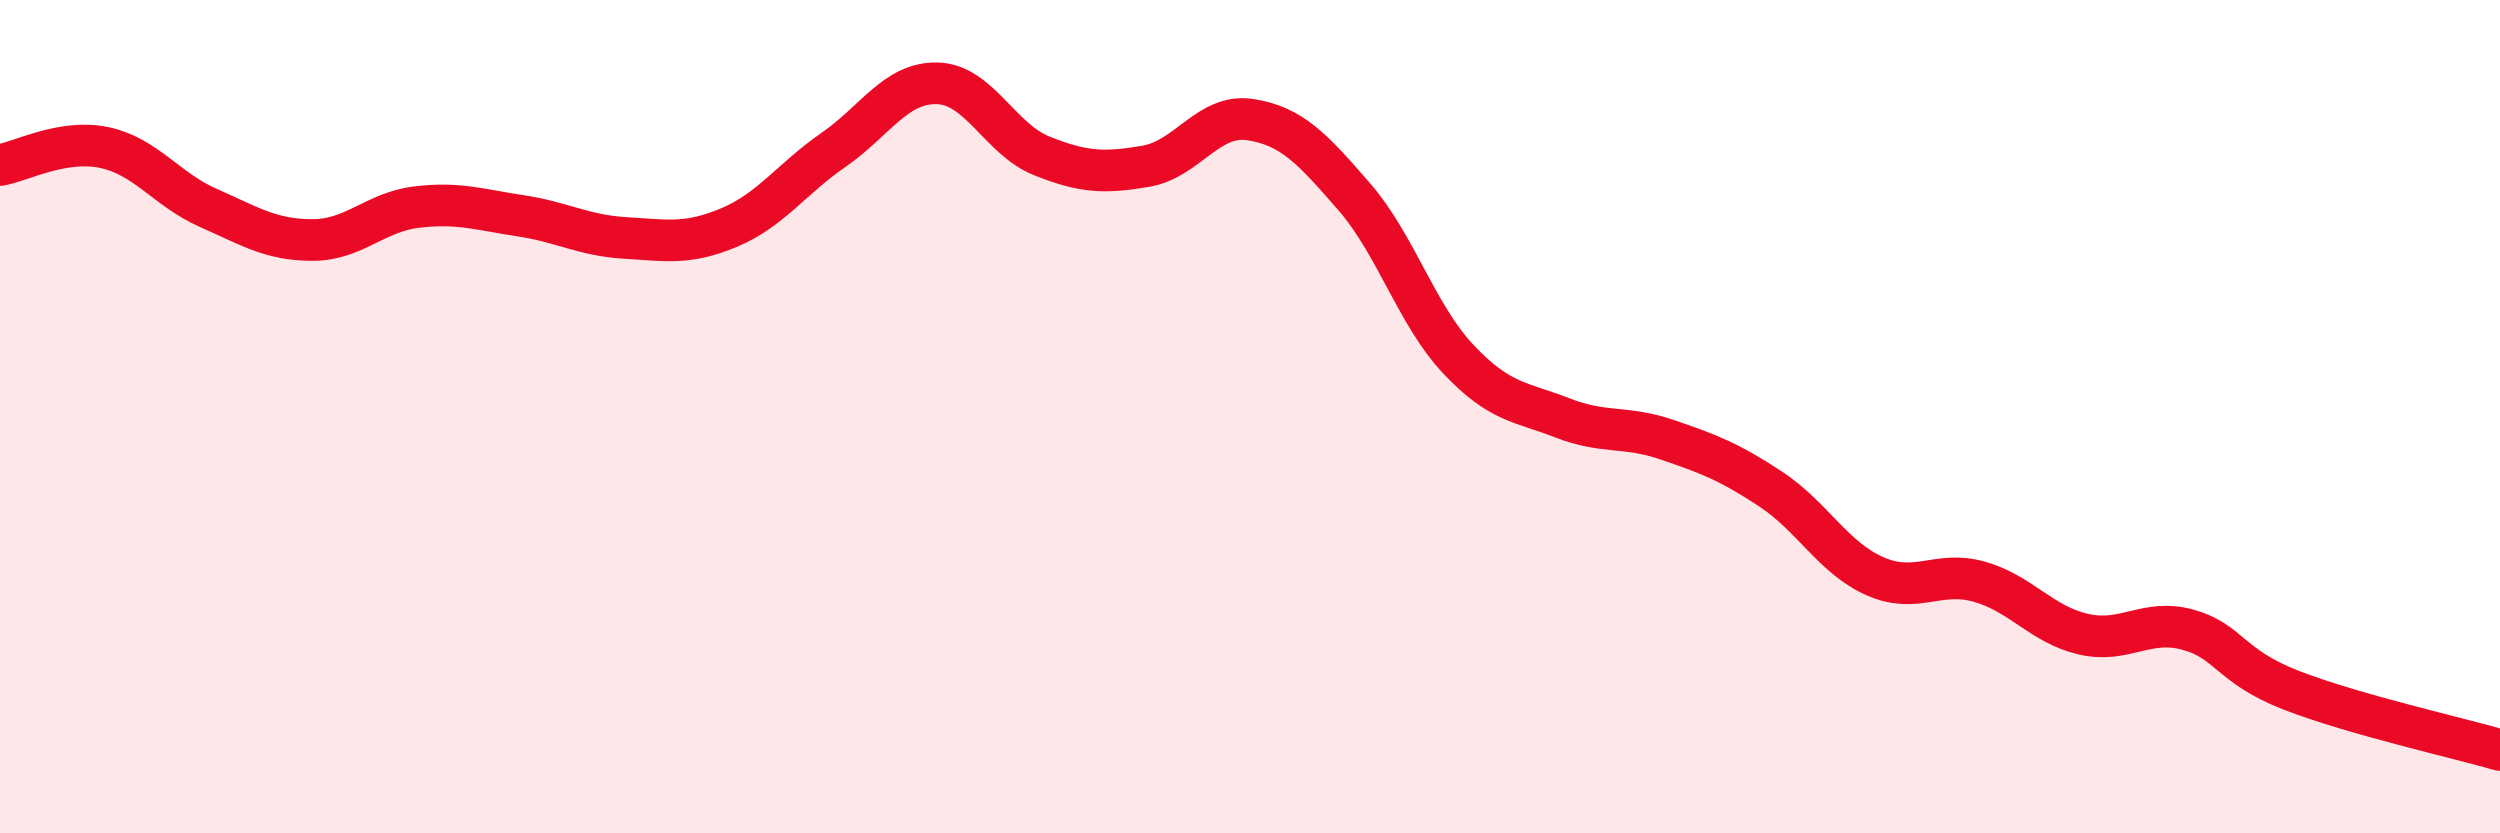
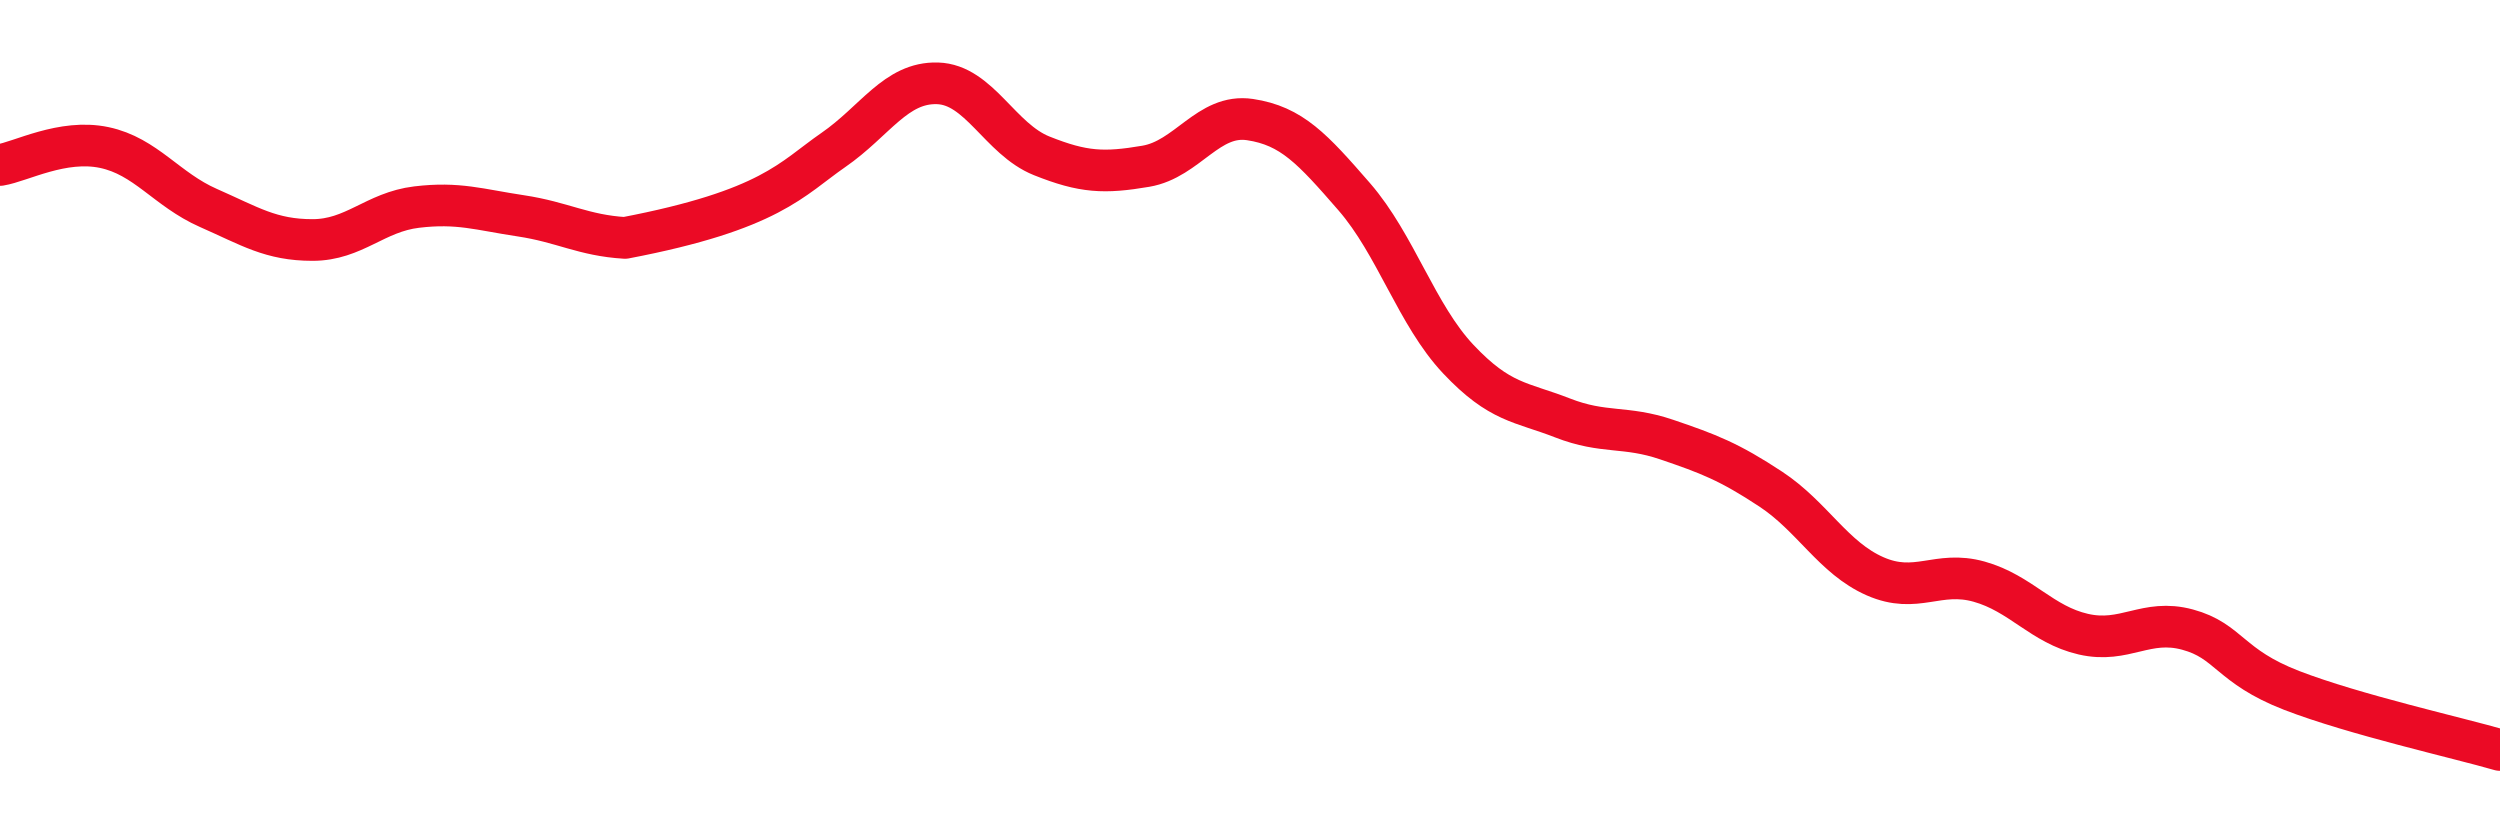
<svg xmlns="http://www.w3.org/2000/svg" width="60" height="20" viewBox="0 0 60 20">
-   <path d="M 0,3.96 C 0.5,3.88 1.5,3.33 2.5,3.54 C 3.5,3.75 4,4.55 5,4.99 C 6,5.43 6.5,5.76 7.5,5.76 C 8.5,5.76 9,5.09 10,4.97 C 11,4.85 11.5,5.03 12.5,5.18 C 13.5,5.33 14,5.65 15,5.71 C 16,5.77 16.5,5.88 17.5,5.46 C 18.5,5.04 19,4.29 20,3.6 C 21,2.91 21.5,1.97 22.5,2 C 23.5,2.03 24,3.34 25,3.74 C 26,4.14 26.5,4.16 27.5,3.99 C 28.5,3.82 29,2.72 30,2.87 C 31,3.02 31.5,3.57 32.5,4.72 C 33.5,5.87 34,7.56 35,8.62 C 36,9.68 36.5,9.64 37.5,10.03 C 38.5,10.42 39,10.21 40,10.55 C 41,10.89 41.5,11.08 42.5,11.74 C 43.5,12.4 44,13.39 45,13.83 C 46,14.27 46.5,13.68 47.5,13.96 C 48.5,14.24 49,14.99 50,15.22 C 51,15.45 51.5,14.84 52.5,15.11 C 53.5,15.38 53.5,15.99 55,16.57 C 56.5,17.15 59,17.71 60,18L60 20L0 20Z" fill="#EB0A25" opacity="0.1" stroke-linecap="round" stroke-linejoin="round" />
-   <path d="M 0,3.96 C 0.5,3.88 1.5,3.33 2.5,3.54 C 3.5,3.75 4,4.55 5,4.99 C 6,5.43 6.5,5.76 7.5,5.76 C 8.5,5.76 9,5.09 10,4.97 C 11,4.85 11.5,5.03 12.5,5.18 C 13.5,5.33 14,5.65 15,5.71 C 16,5.77 16.5,5.88 17.5,5.46 C 18.5,5.04 19,4.29 20,3.6 C 21,2.91 21.5,1.97 22.5,2 C 23.5,2.03 24,3.34 25,3.74 C 26,4.14 26.5,4.16 27.5,3.99 C 28.5,3.82 29,2.72 30,2.87 C 31,3.02 31.5,3.57 32.5,4.72 C 33.5,5.87 34,7.56 35,8.62 C 36,9.68 36.5,9.64 37.5,10.03 C 38.5,10.42 39,10.21 40,10.55 C 41,10.89 41.5,11.08 42.5,11.74 C 43.5,12.4 44,13.39 45,13.83 C 46,14.27 46.5,13.68 47.5,13.96 C 48.5,14.24 49,14.99 50,15.22 C 51,15.45 51.5,14.84 52.5,15.11 C 53.5,15.38 53.5,15.99 55,16.57 C 56.5,17.15 59,17.71 60,18" stroke="#EB0A25" stroke-width="1" fill="none" stroke-linecap="round" stroke-linejoin="round" />
+   <path d="M 0,3.96 C 0.5,3.88 1.5,3.33 2.5,3.54 C 3.5,3.75 4,4.55 5,4.99 C 6,5.43 6.5,5.76 7.5,5.76 C 8.5,5.76 9,5.09 10,4.97 C 11,4.85 11.5,5.03 12.5,5.18 C 13.5,5.33 14,5.65 15,5.71 C 18.5,5.04 19,4.29 20,3.6 C 21,2.91 21.5,1.97 22.5,2 C 23.5,2.03 24,3.34 25,3.74 C 26,4.14 26.5,4.16 27.5,3.99 C 28.5,3.82 29,2.72 30,2.87 C 31,3.02 31.5,3.57 32.5,4.72 C 33.5,5.87 34,7.56 35,8.62 C 36,9.68 36.5,9.64 37.5,10.03 C 38.5,10.42 39,10.21 40,10.55 C 41,10.89 41.5,11.08 42.5,11.74 C 43.5,12.4 44,13.39 45,13.83 C 46,14.27 46.5,13.68 47.5,13.96 C 48.5,14.24 49,14.99 50,15.22 C 51,15.45 51.5,14.84 52.5,15.11 C 53.5,15.38 53.5,15.99 55,16.57 C 56.5,17.15 59,17.71 60,18" stroke="#EB0A25" stroke-width="1" fill="none" stroke-linecap="round" stroke-linejoin="round" />
</svg>